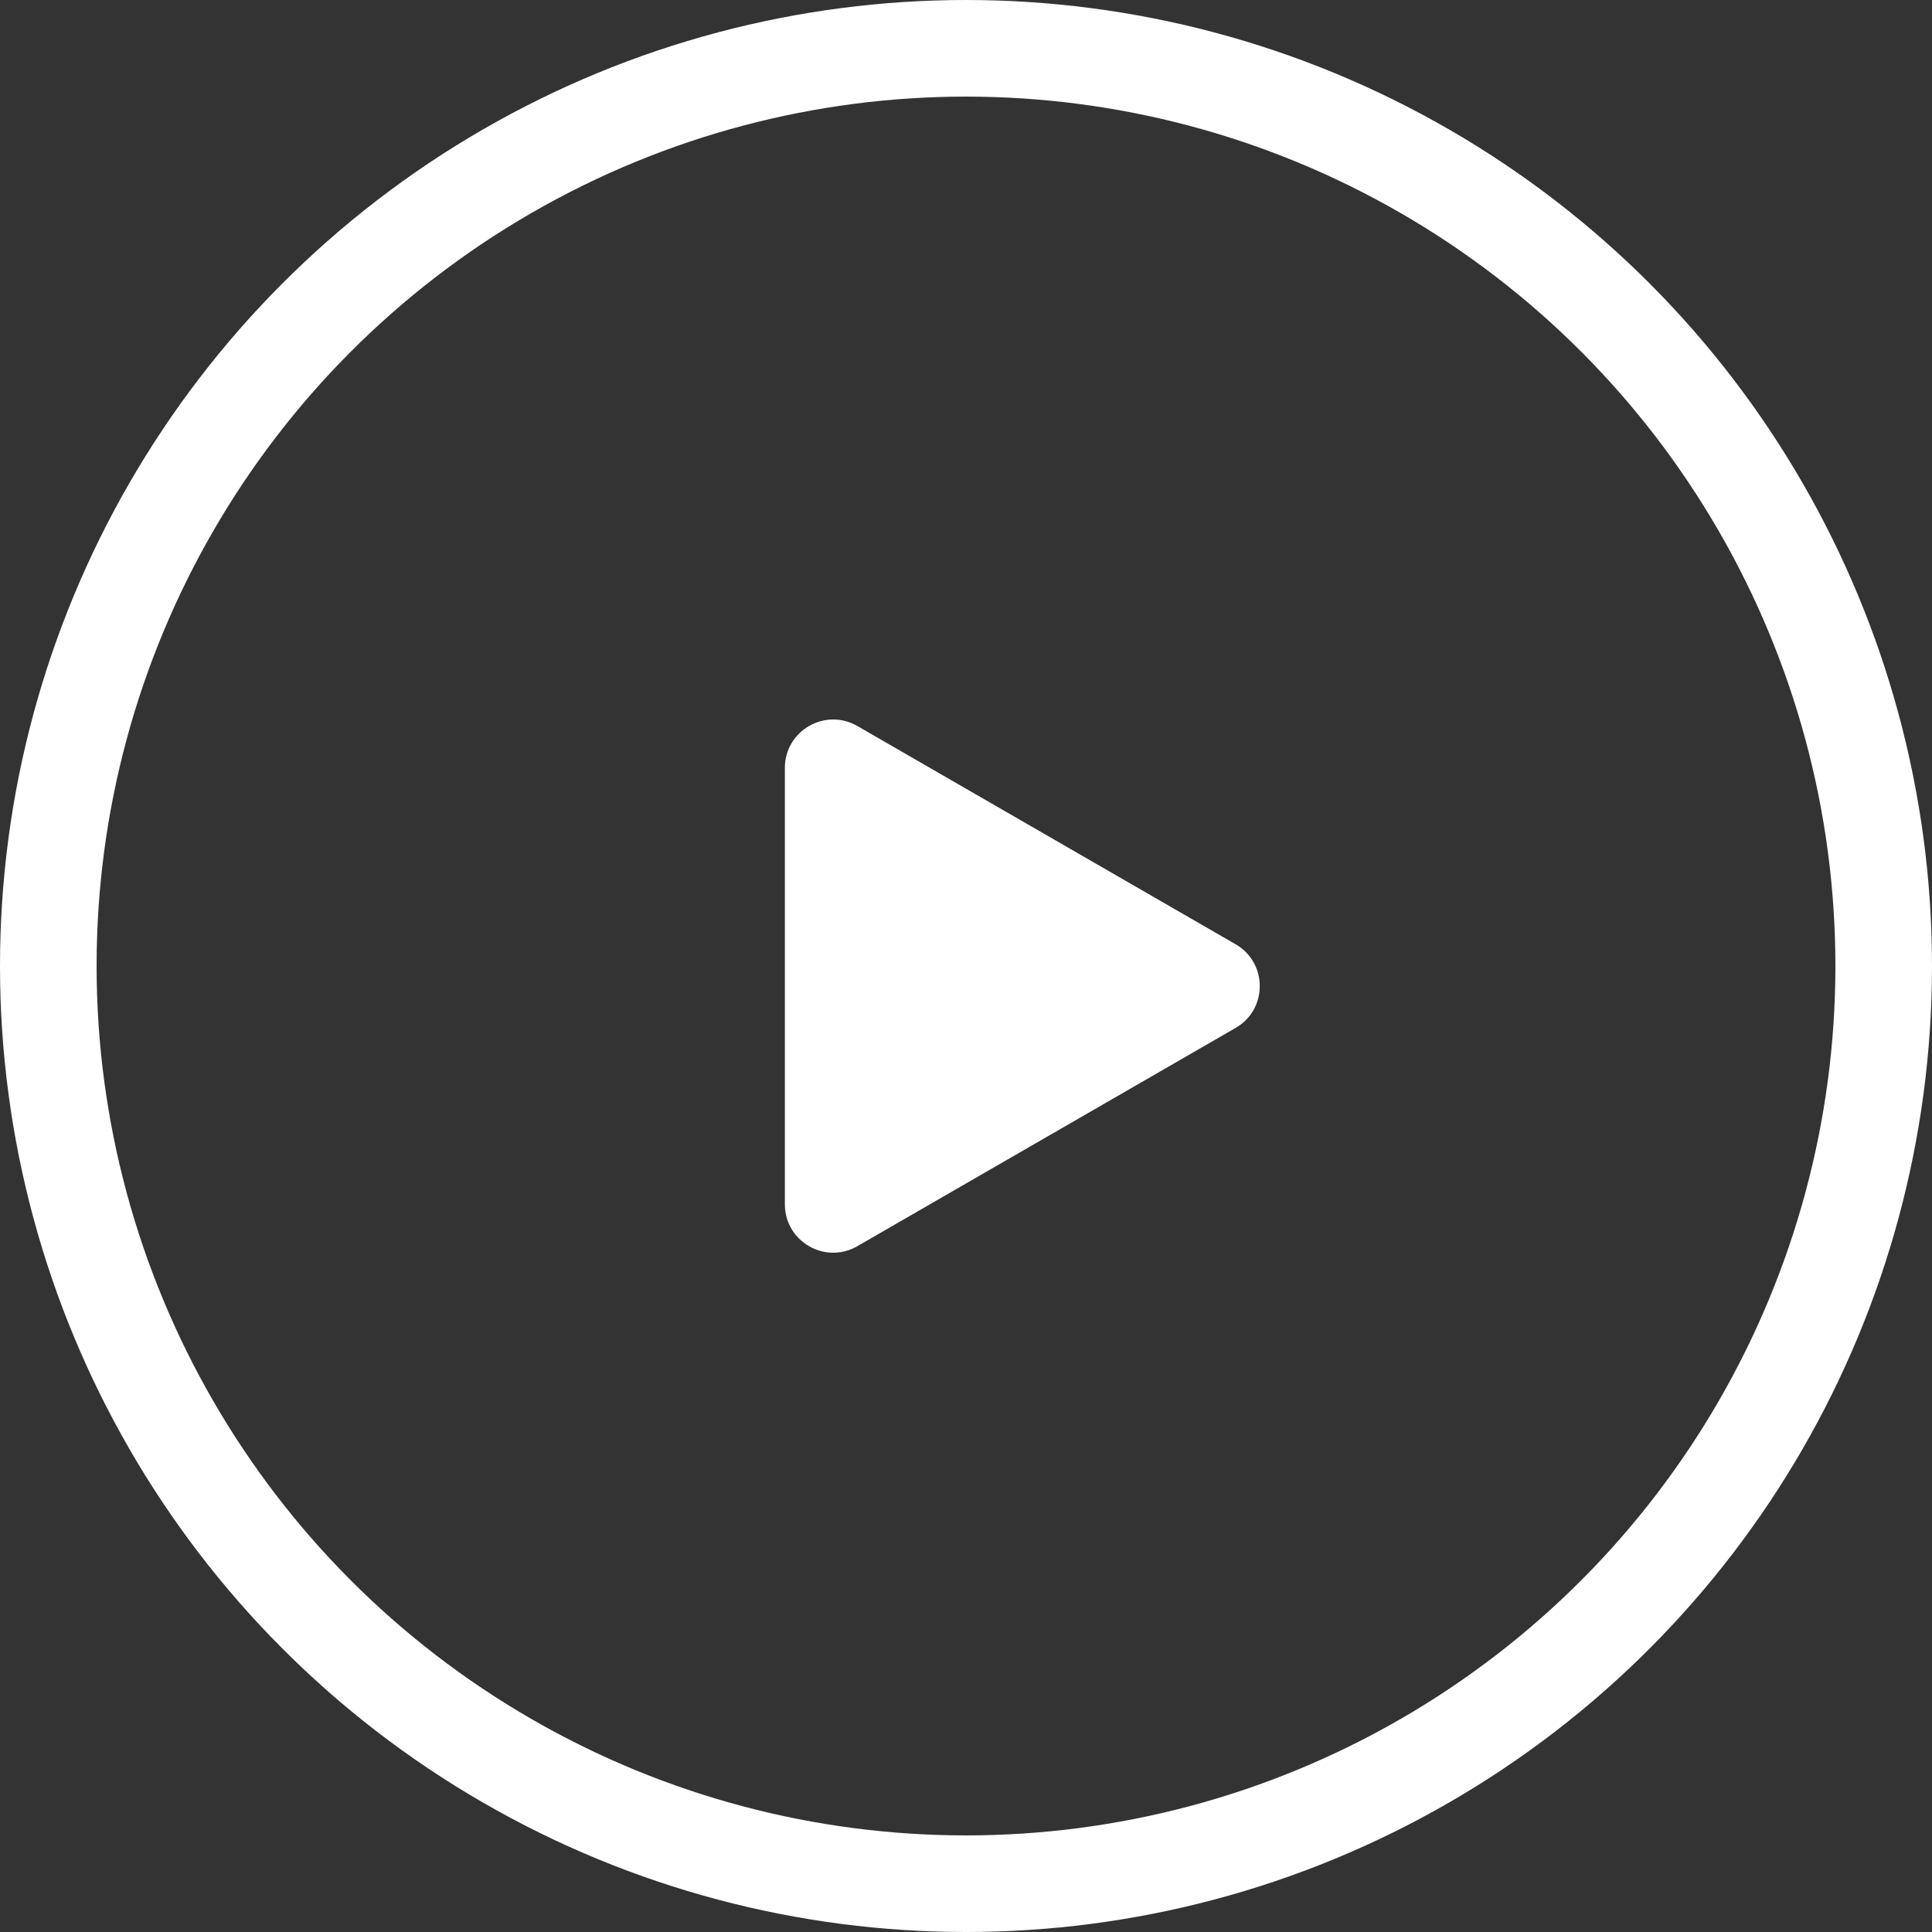
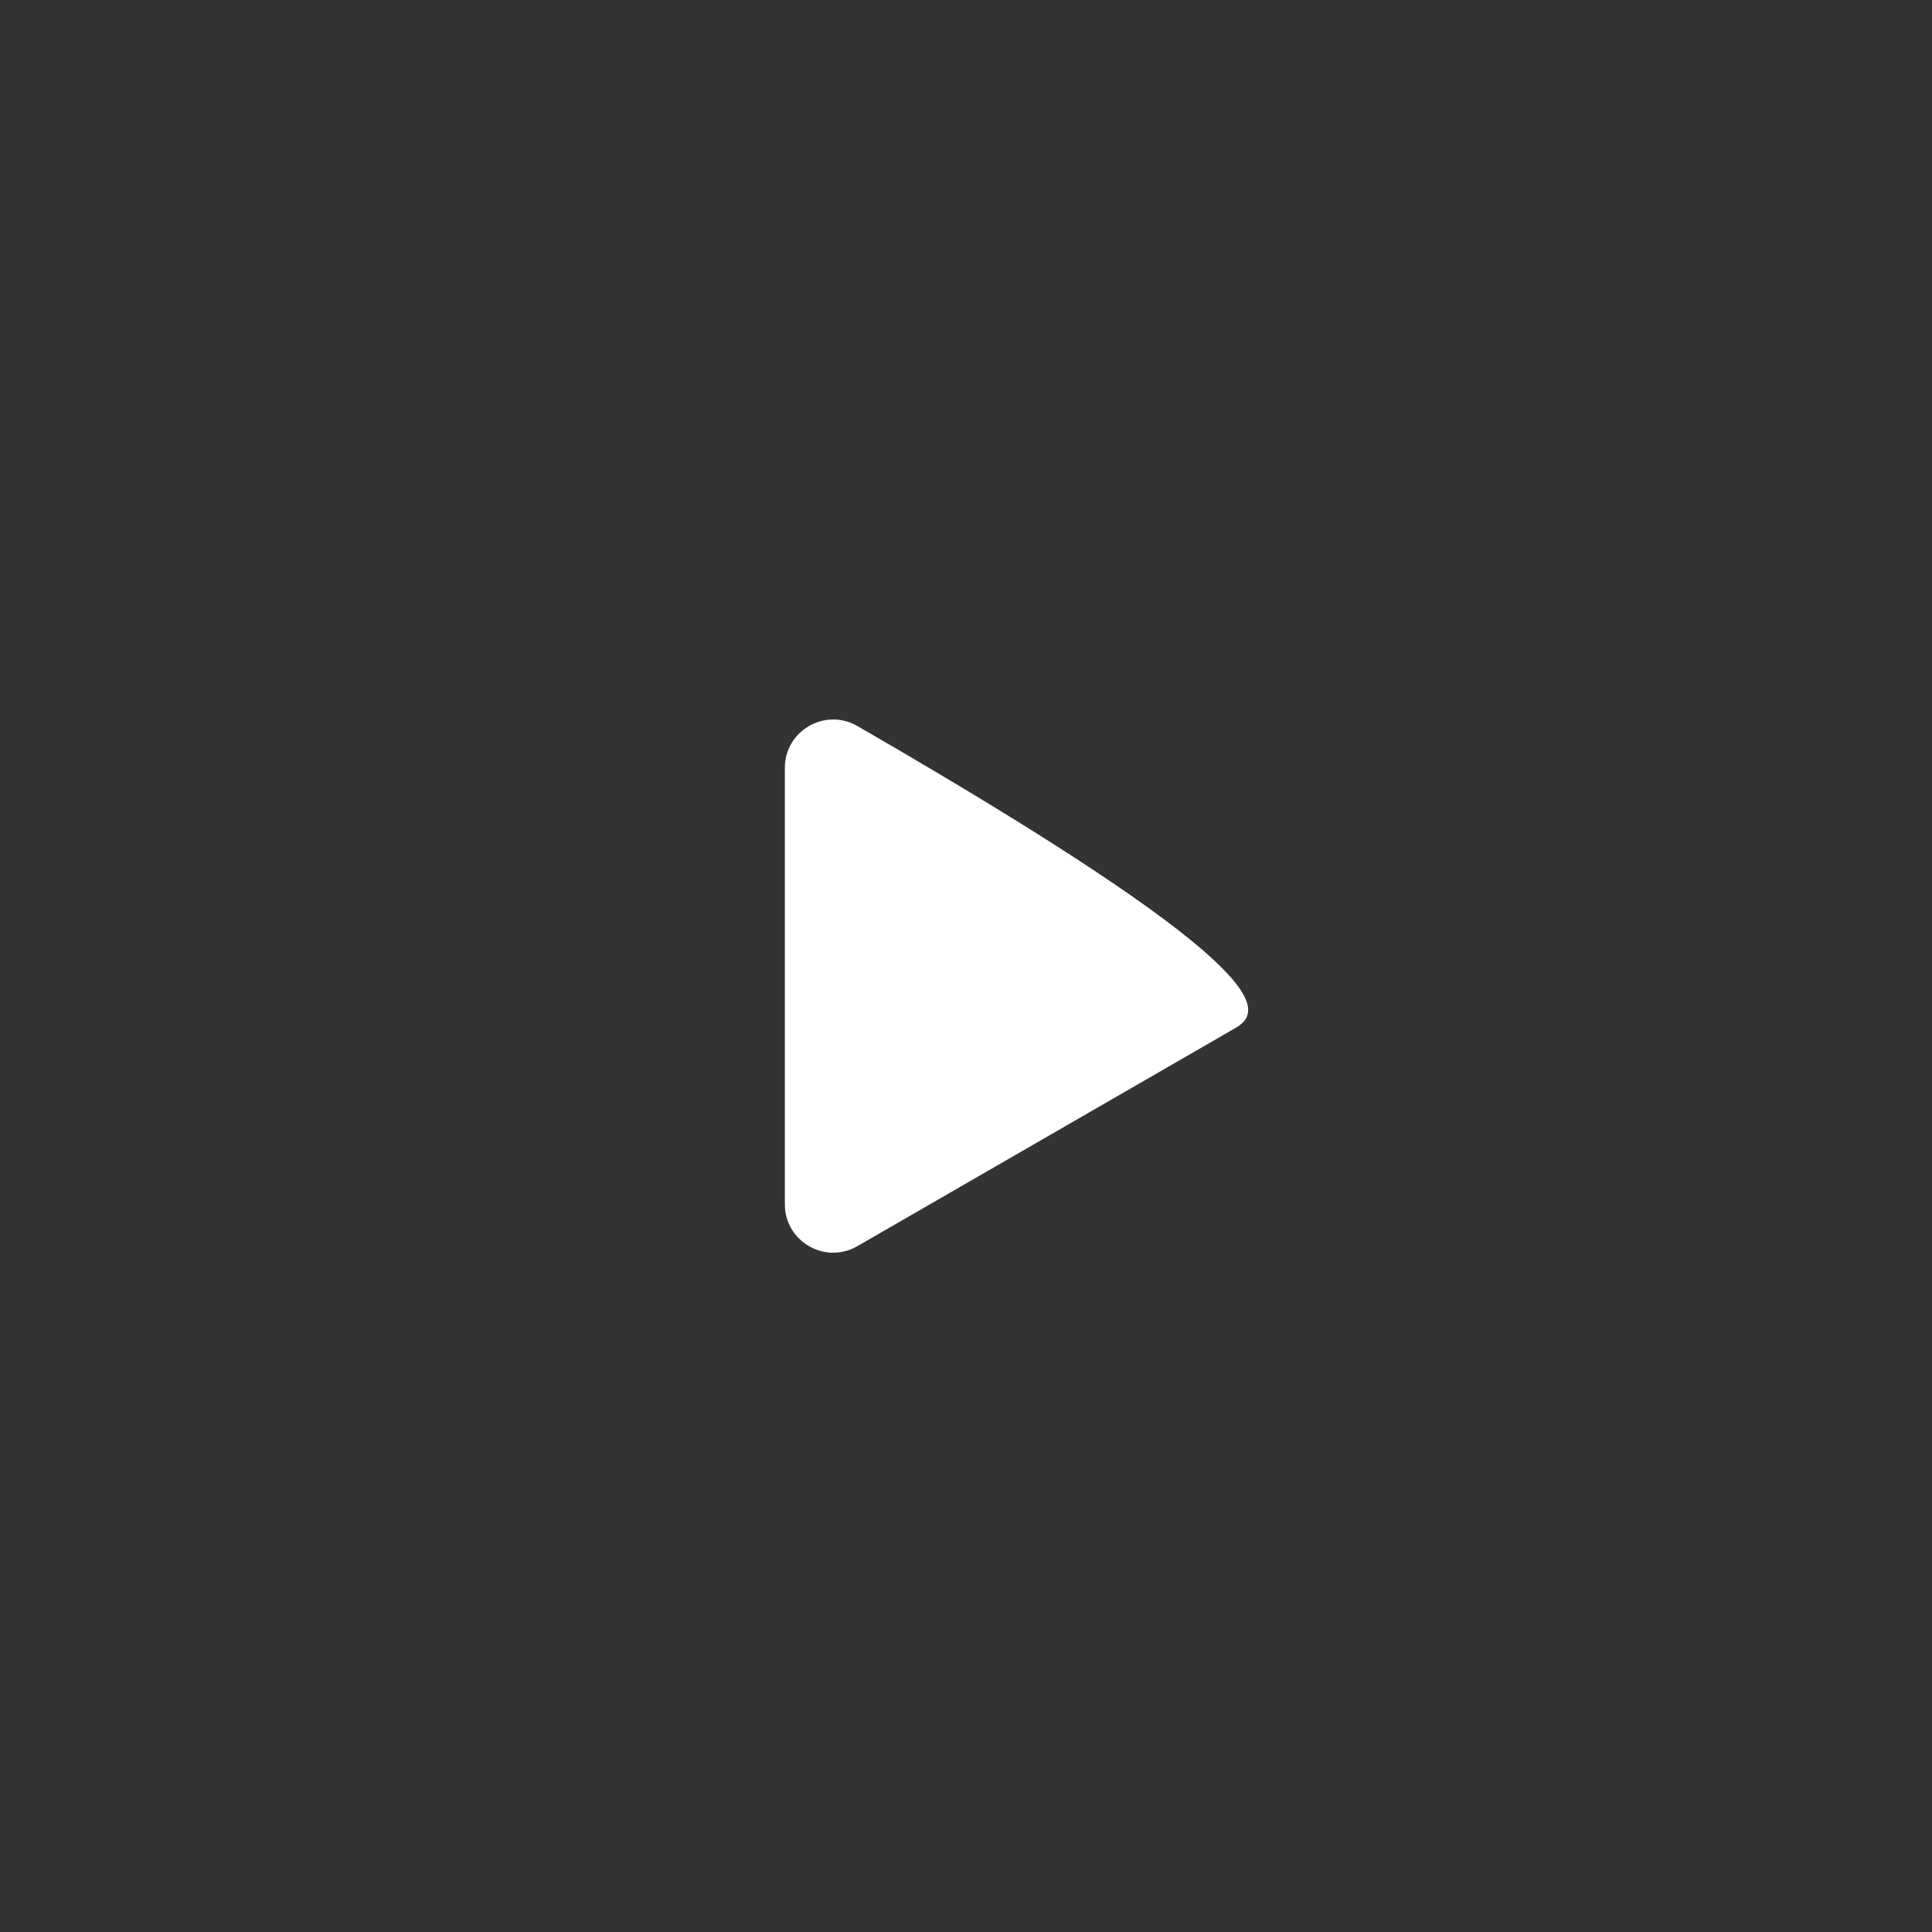
<svg xmlns="http://www.w3.org/2000/svg" width="40" height="40" viewBox="0 0 40 40" fill="none">
  <rect x="0" y="0" width="40" height="40" fill="#333333" stroke="none" />
-   <circle cx="20" cy="20" r="19" stroke="white" stroke-width="2" />
-   <path d="M16.25 15.897C16.25 15.128 17.083 14.647 17.75 15.031L25.582 19.55C26.249 19.935 26.249 20.897 25.582 21.282L17.75 25.801C17.083 26.185 16.25 25.704 16.25 24.935V15.897Z" fill="white" />
+   <path d="M16.25 15.897C16.25 15.128 17.083 14.647 17.75 15.031C26.249 19.935 26.249 20.897 25.582 21.282L17.75 25.801C17.083 26.185 16.25 25.704 16.25 24.935V15.897Z" fill="white" />
</svg>